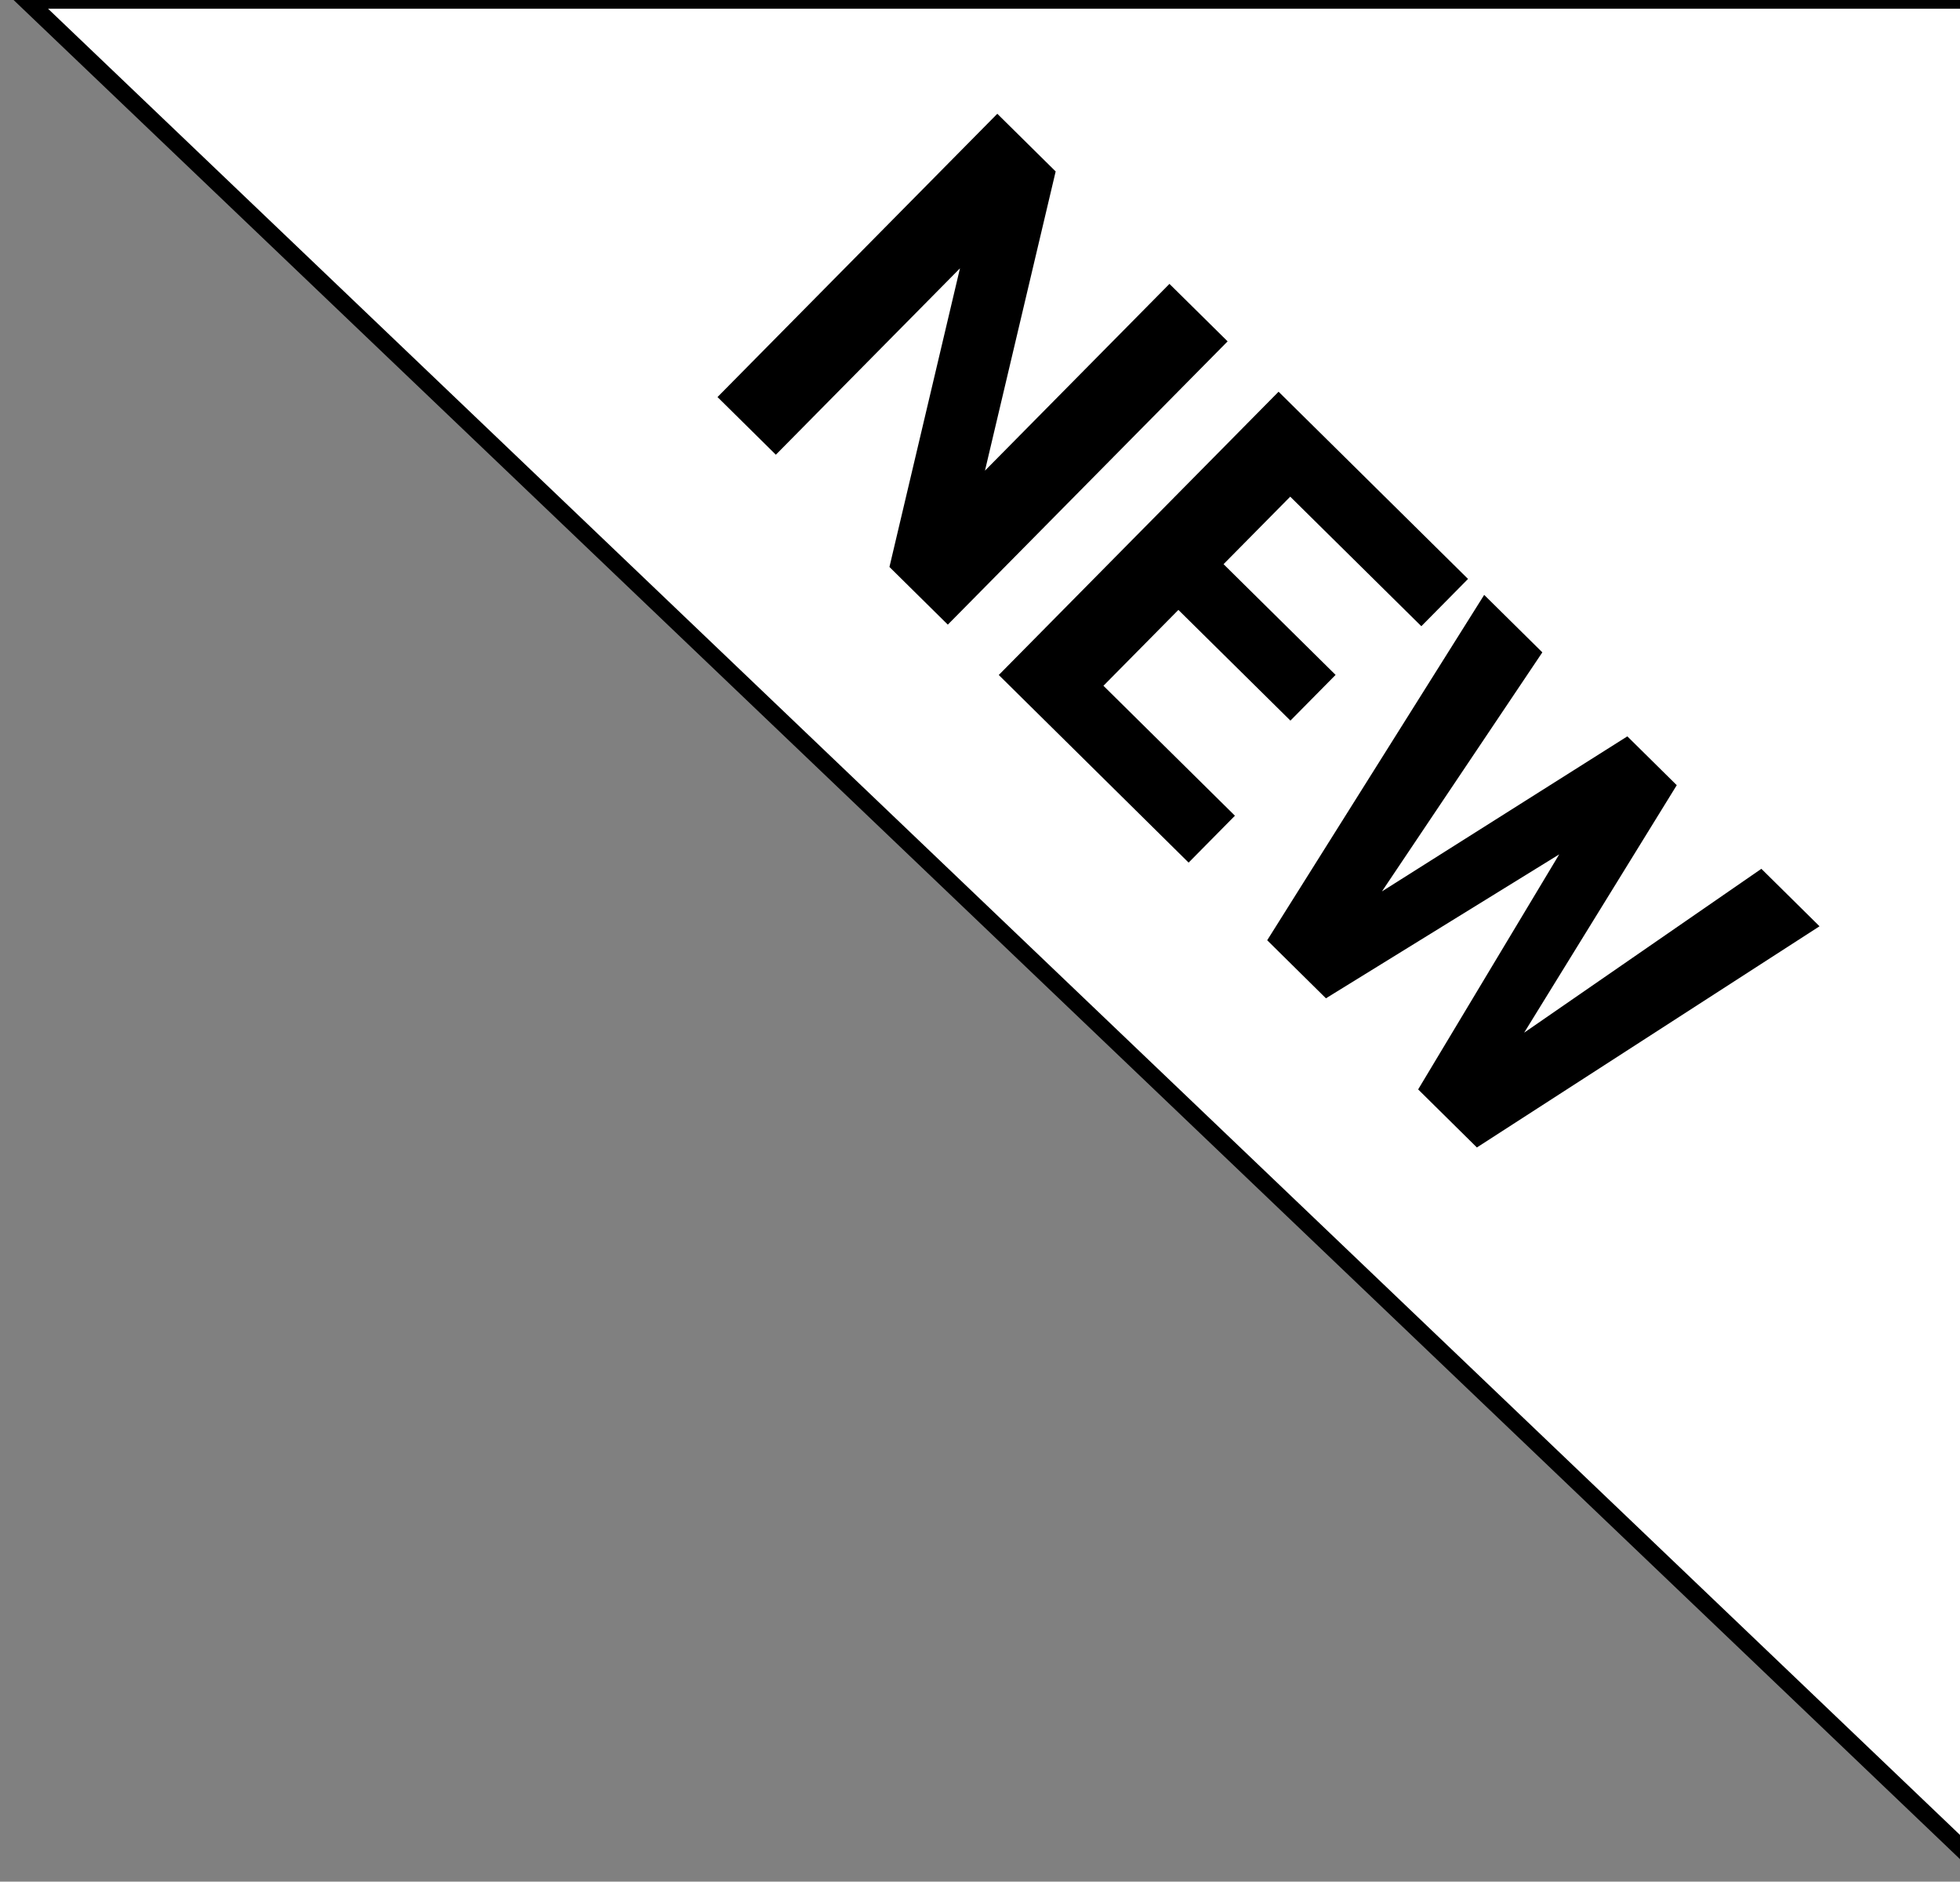
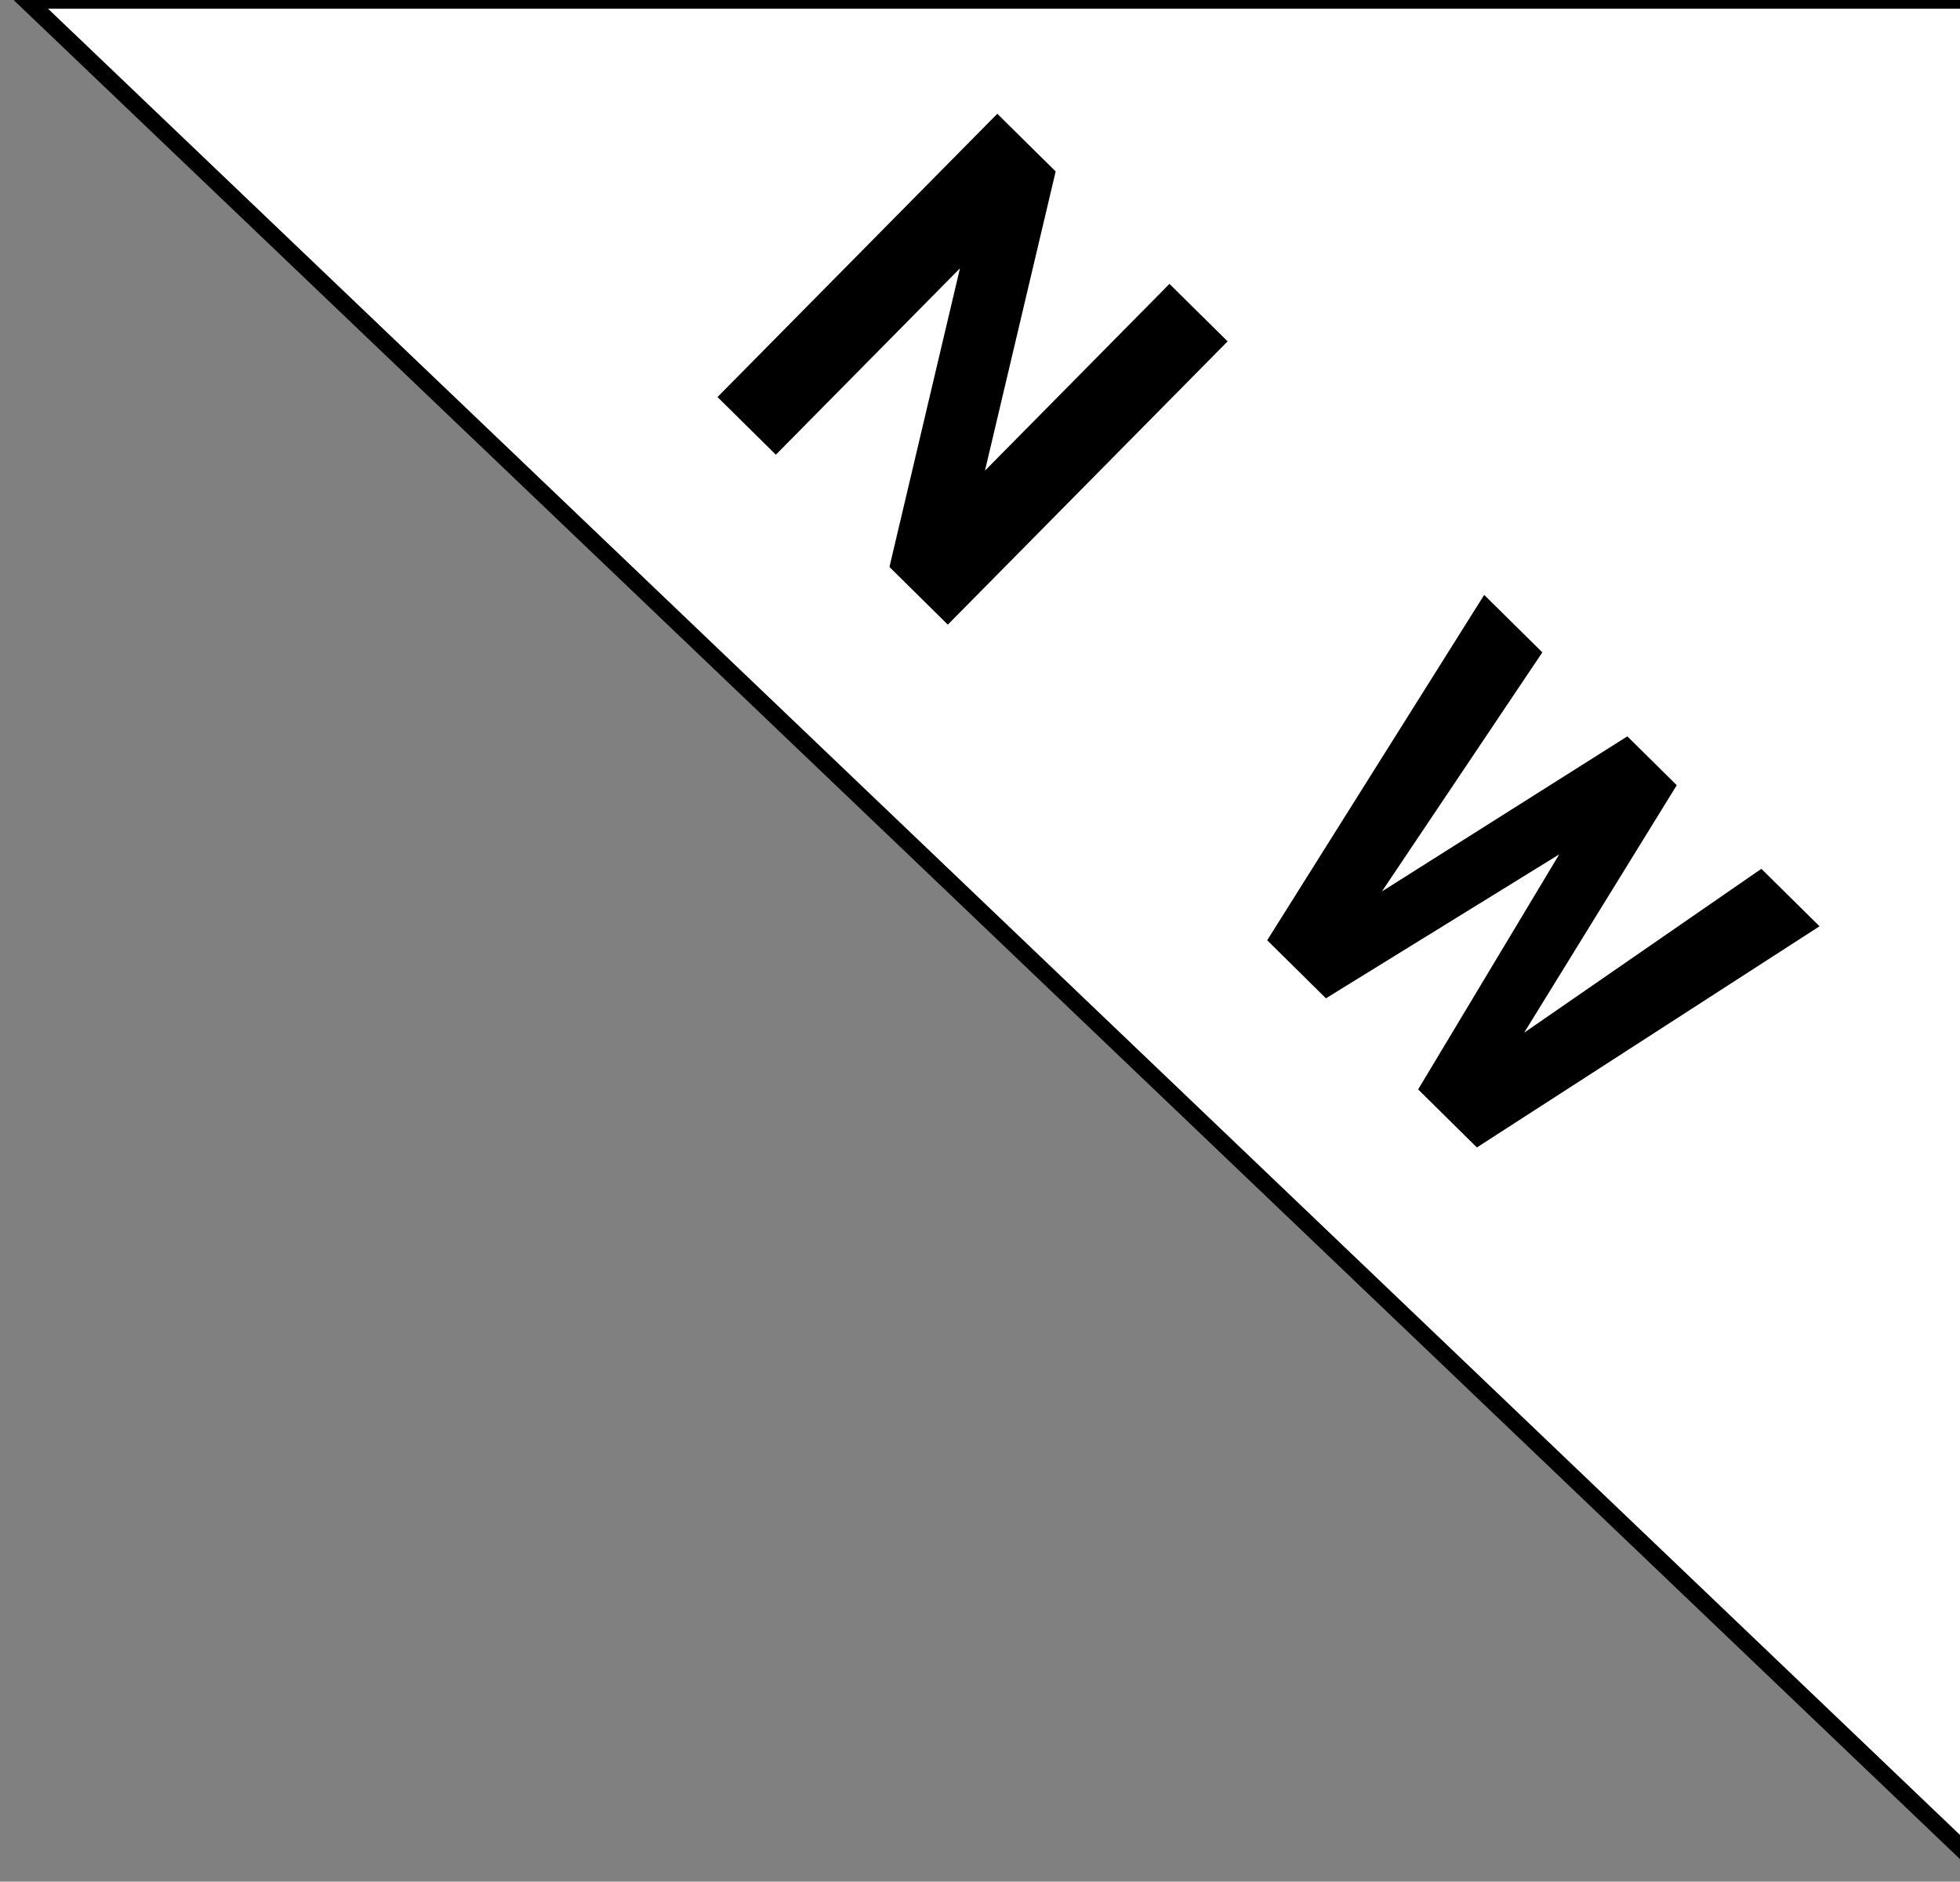
<svg xmlns="http://www.w3.org/2000/svg" width="224" height="215" viewBox="0 0 224 215" fill="none">
  <rect x="0" y="0" width="224" height="215" fill="#808080" stroke="none" />
  <path d="M225 212L3 0H225V212Z" fill="white" stroke="black" stroke-width="2" />
  <path d="M108.321 71.372L101.651 64.783L109.71 30.66L88.669 51.956L82 45.367L113.978 13L120.647 19.589L112.567 53.778L133.652 32.437L140.299 39.004L108.321 71.372Z" fill="black" />
-   <path d="M147.477 82.338L134.673 69.688L126.107 78.357L141.135 93.204L135.842 98.562L114.145 77.126L146.123 44.758L167.775 66.15L162.438 71.552L147.455 56.749L139.834 64.463L152.639 77.114L147.477 82.338Z" fill="black" />
  <path d="M174.188 117.997L201.299 99.271L207.946 105.838L168.787 131.111L162.074 124.478L178.197 97.621L151.536 114.068L144.823 107.435L169.621 67.974L176.267 74.54L157.937 101.853L185.982 84.138L191.629 89.717L174.188 117.997Z" fill="black" />
</svg>